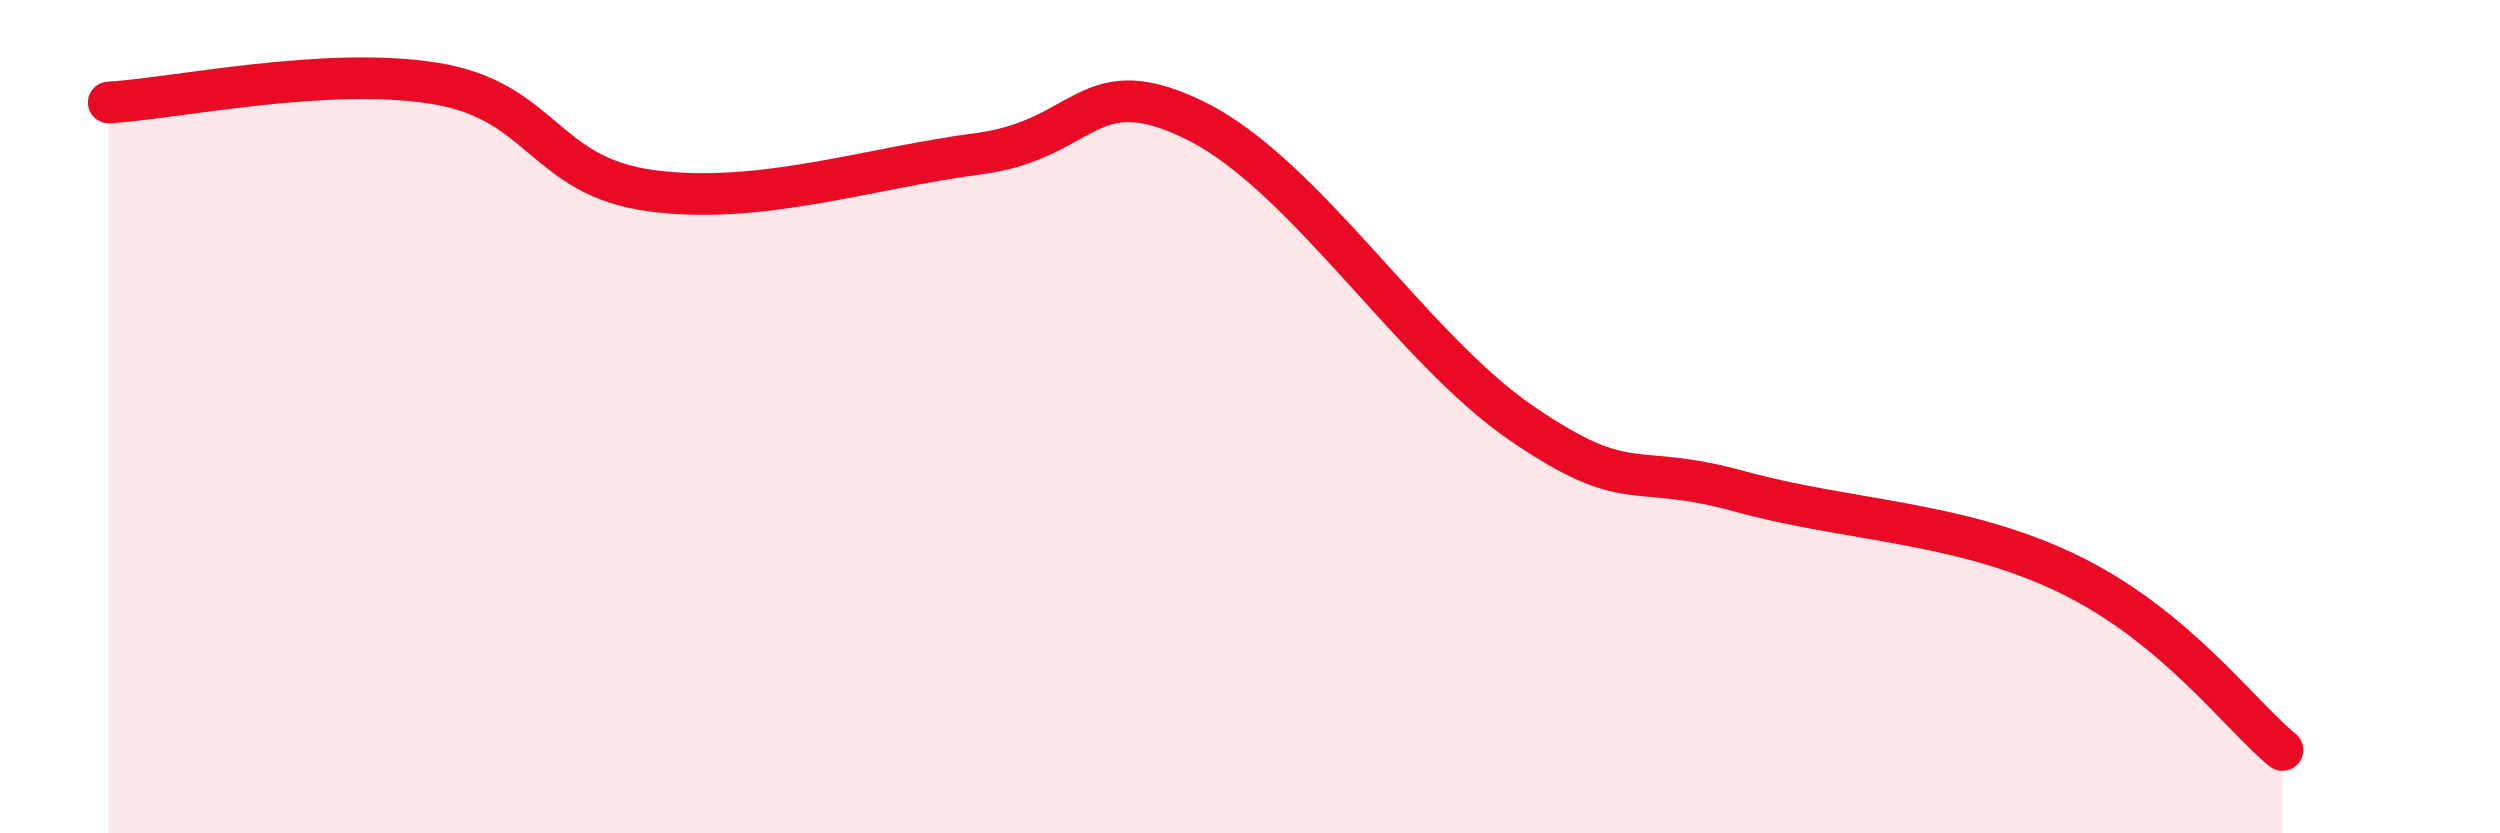
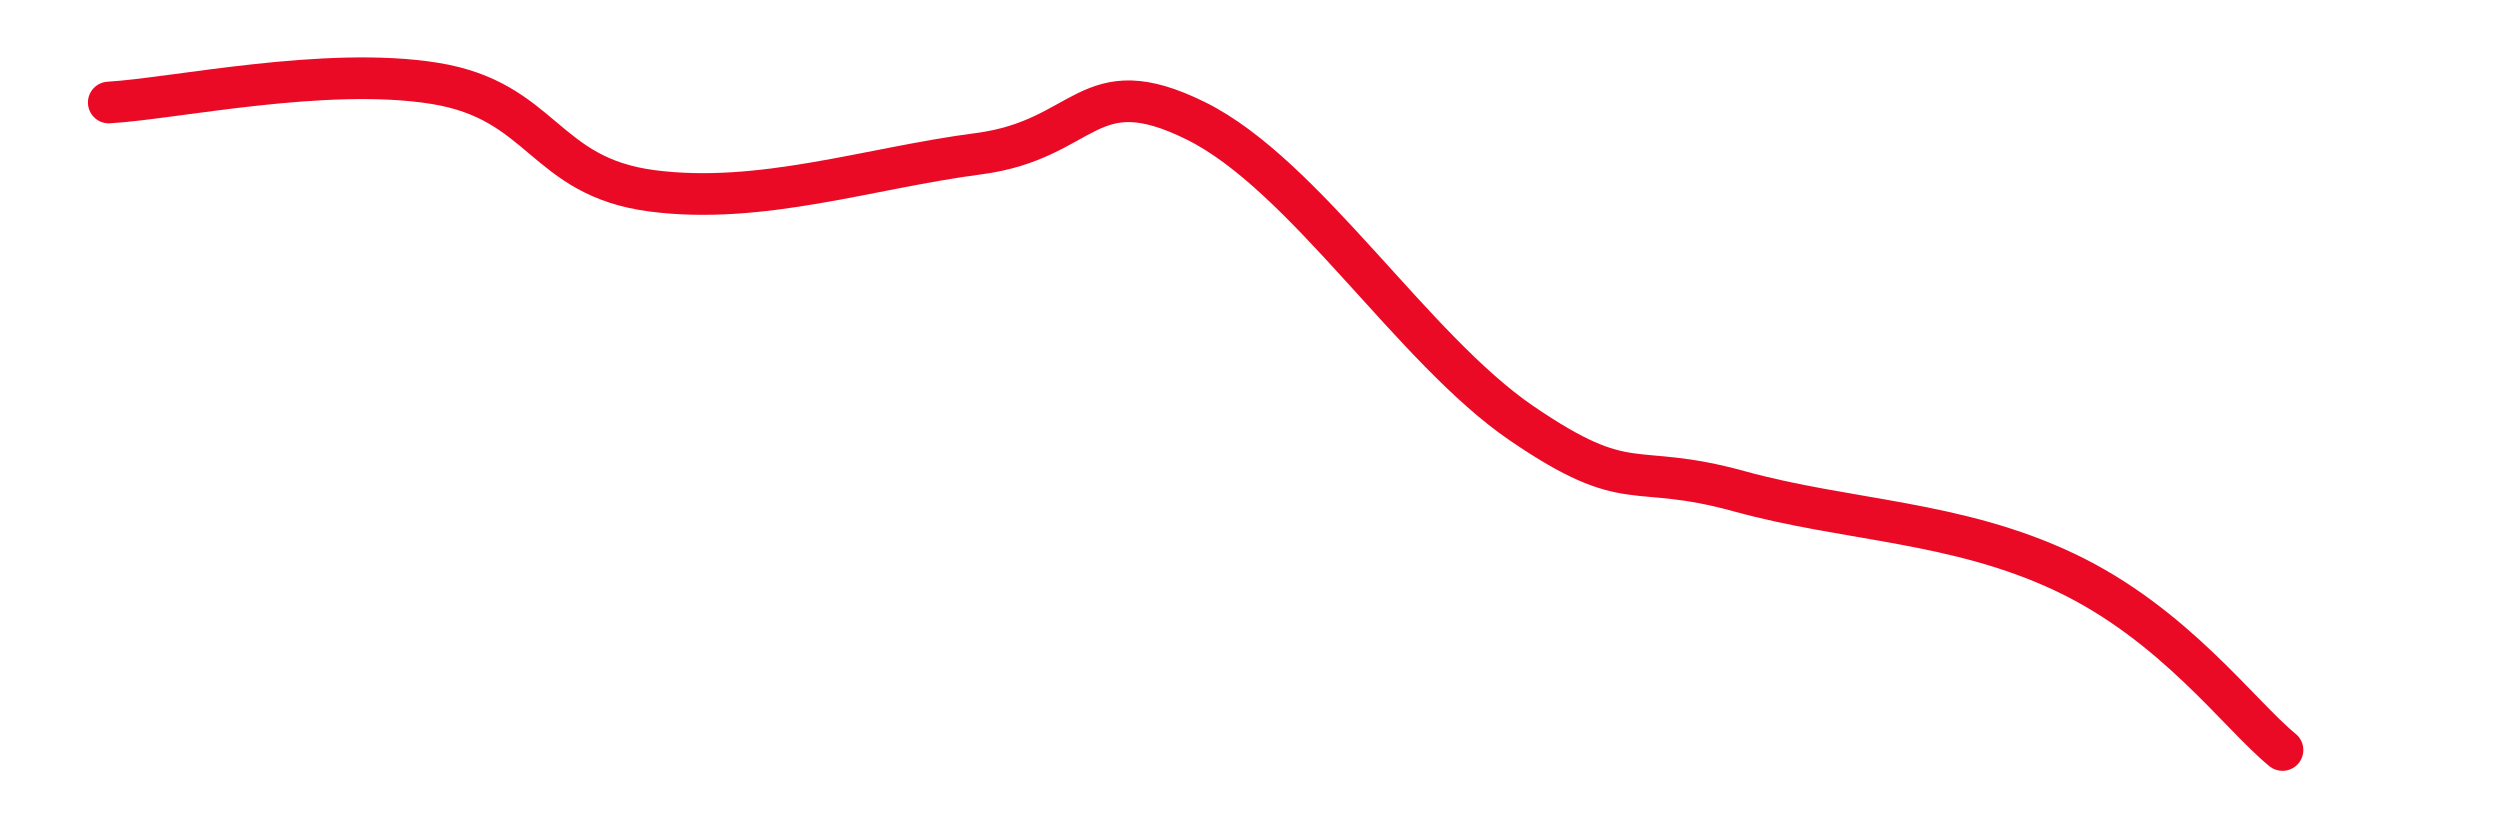
<svg xmlns="http://www.w3.org/2000/svg" width="60" height="20" viewBox="0 0 60 20">
-   <path d="M 2.61,2.46 C 4.17,2.37 7.82,1.58 10.43,2 C 13.04,2.42 13.04,4.24 15.65,4.58 C 18.26,4.92 20.87,4.03 23.48,3.69 C 26.09,3.35 26.09,1.61 28.7,2.9 C 31.31,4.19 33.91,8.38 36.52,10.16 C 39.13,11.94 39.13,11.07 41.74,11.79 C 44.35,12.51 46.96,12.5 49.57,13.74 C 52.18,14.98 53.74,17.15 54.78,18L54.78 20L2.61 20Z" fill="#EB0A25" opacity="0.1" stroke-linecap="round" stroke-linejoin="round" />
  <path d="M 2.61,2.46 C 4.17,2.37 7.82,1.58 10.43,2 C 13.04,2.42 13.04,4.24 15.65,4.58 C 18.26,4.92 20.87,4.03 23.48,3.69 C 26.09,3.35 26.09,1.61 28.7,2.9 C 31.31,4.19 33.91,8.38 36.52,10.16 C 39.13,11.94 39.13,11.07 41.74,11.79 C 44.35,12.51 46.96,12.5 49.57,13.74 C 52.18,14.98 53.74,17.15 54.78,18" stroke="#EB0A25" stroke-width="1" fill="none" stroke-linecap="round" stroke-linejoin="round" />
</svg>